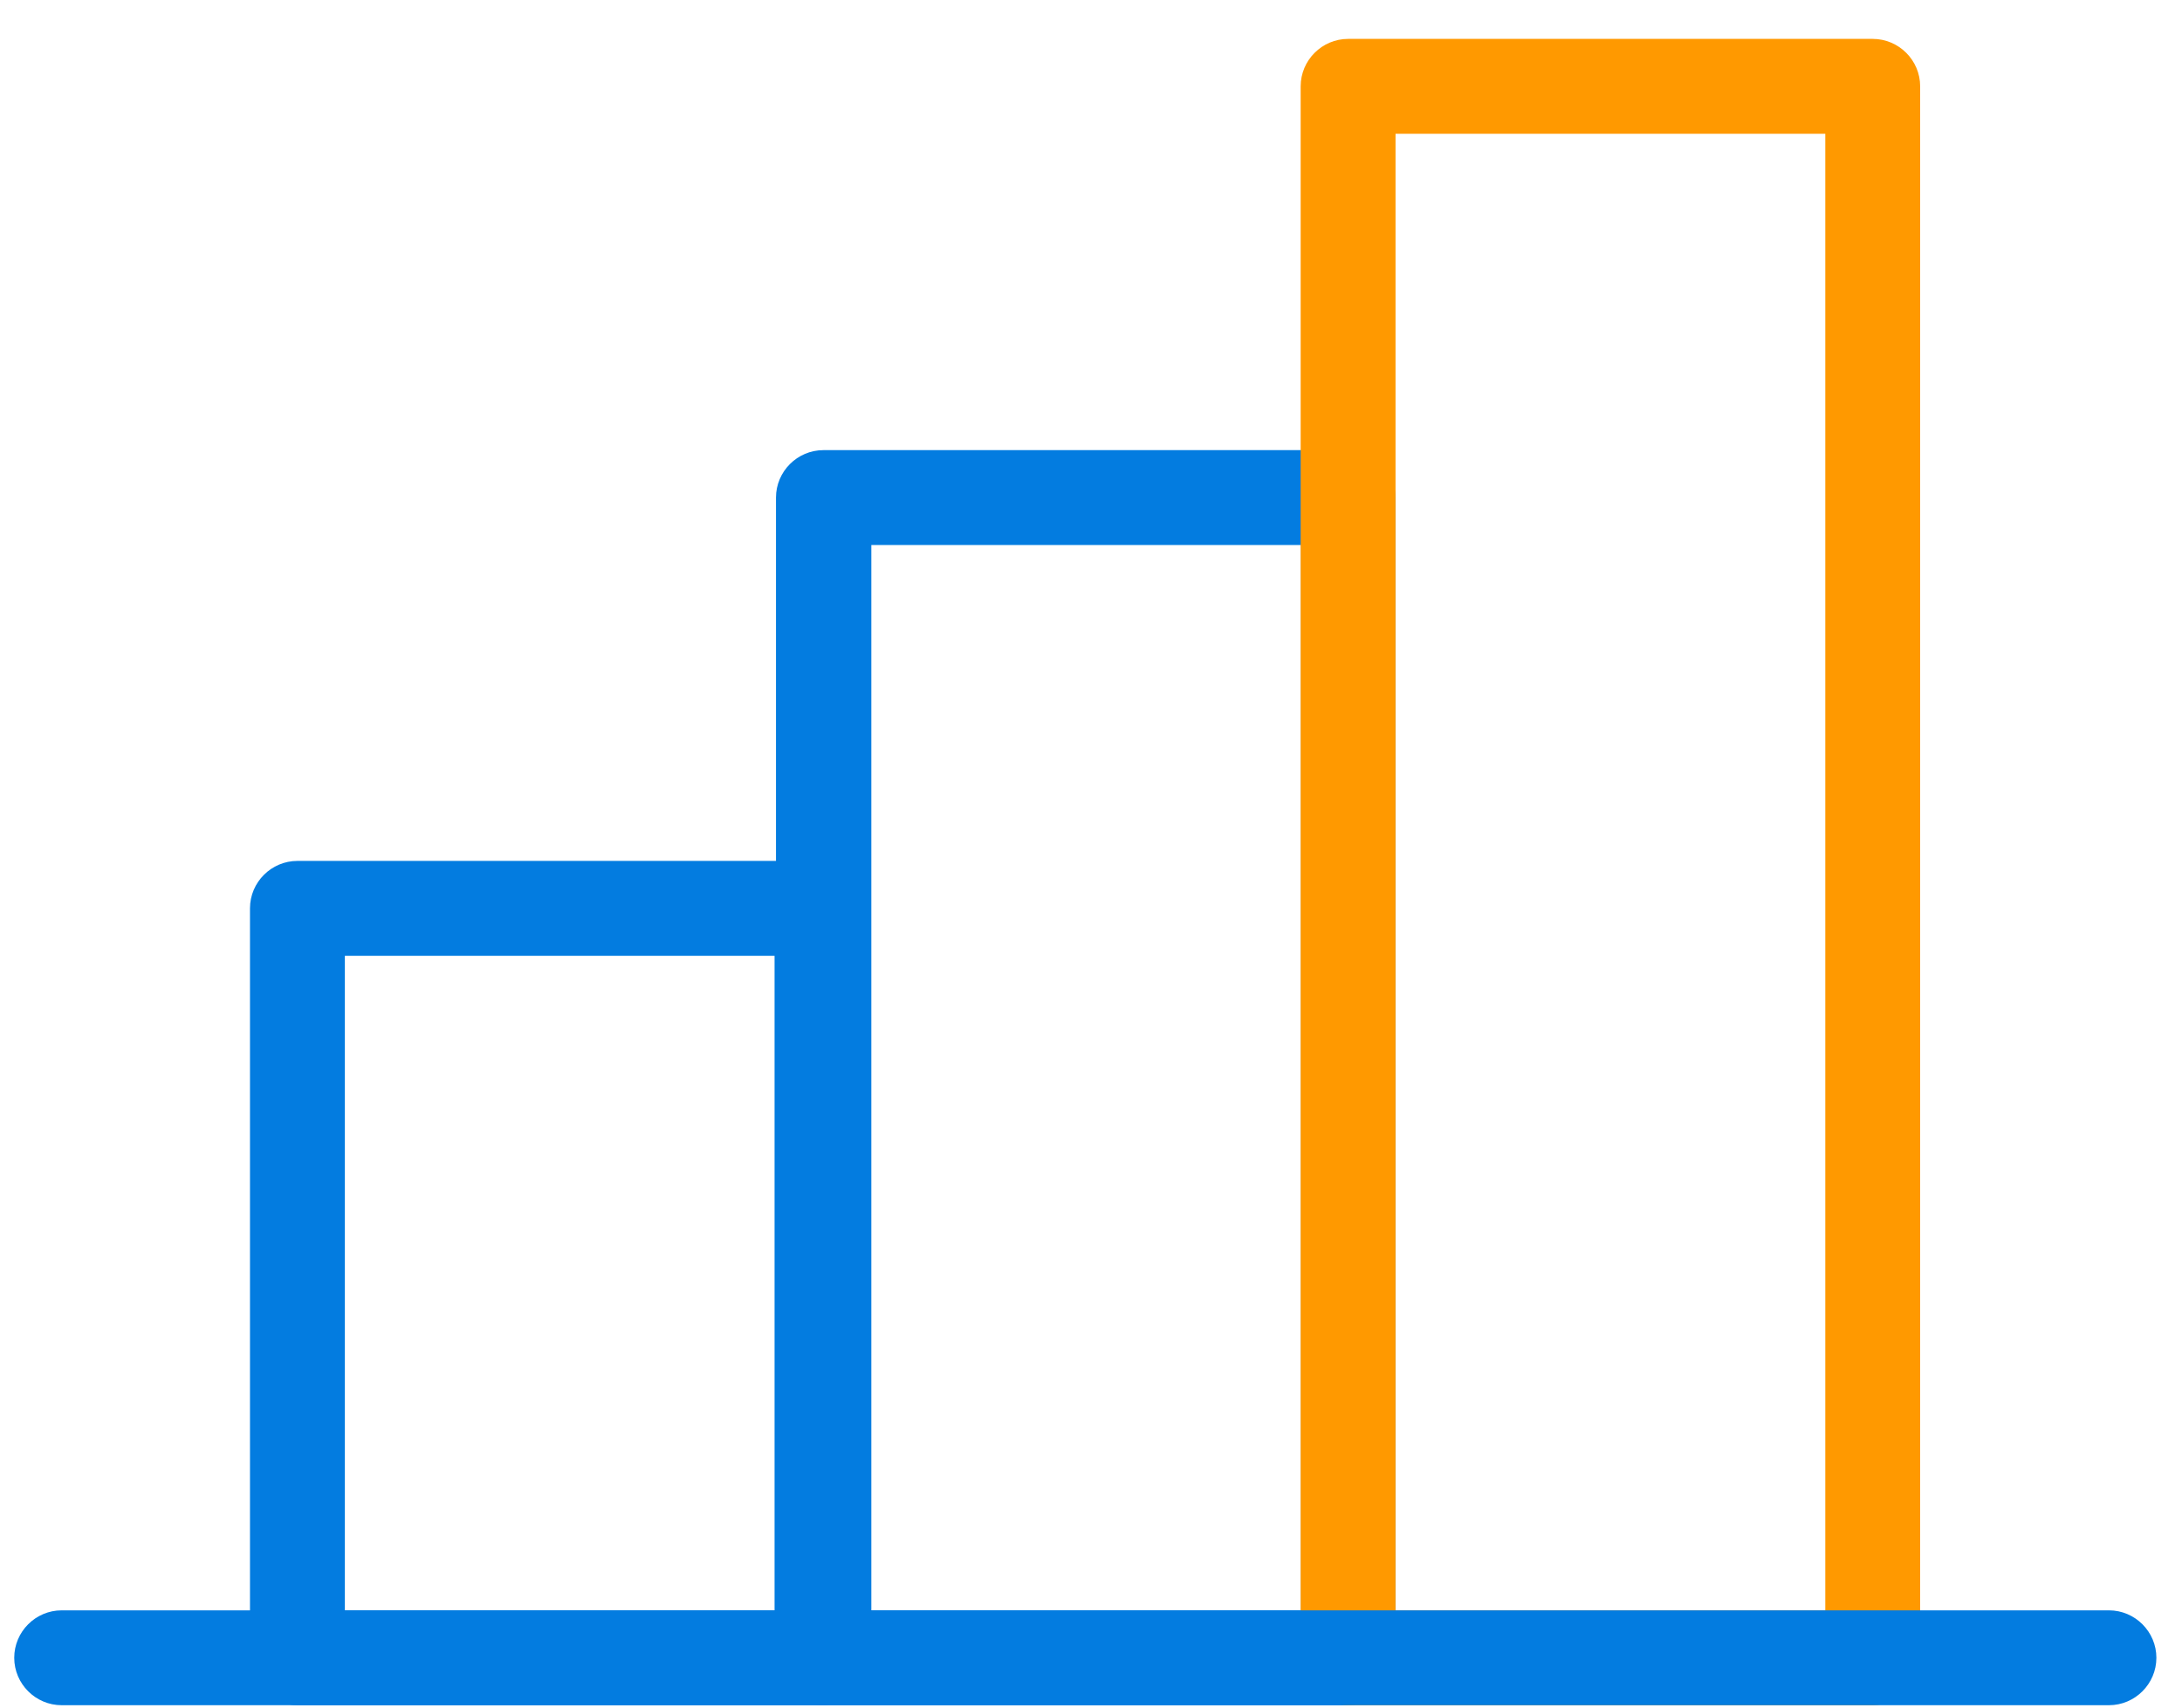
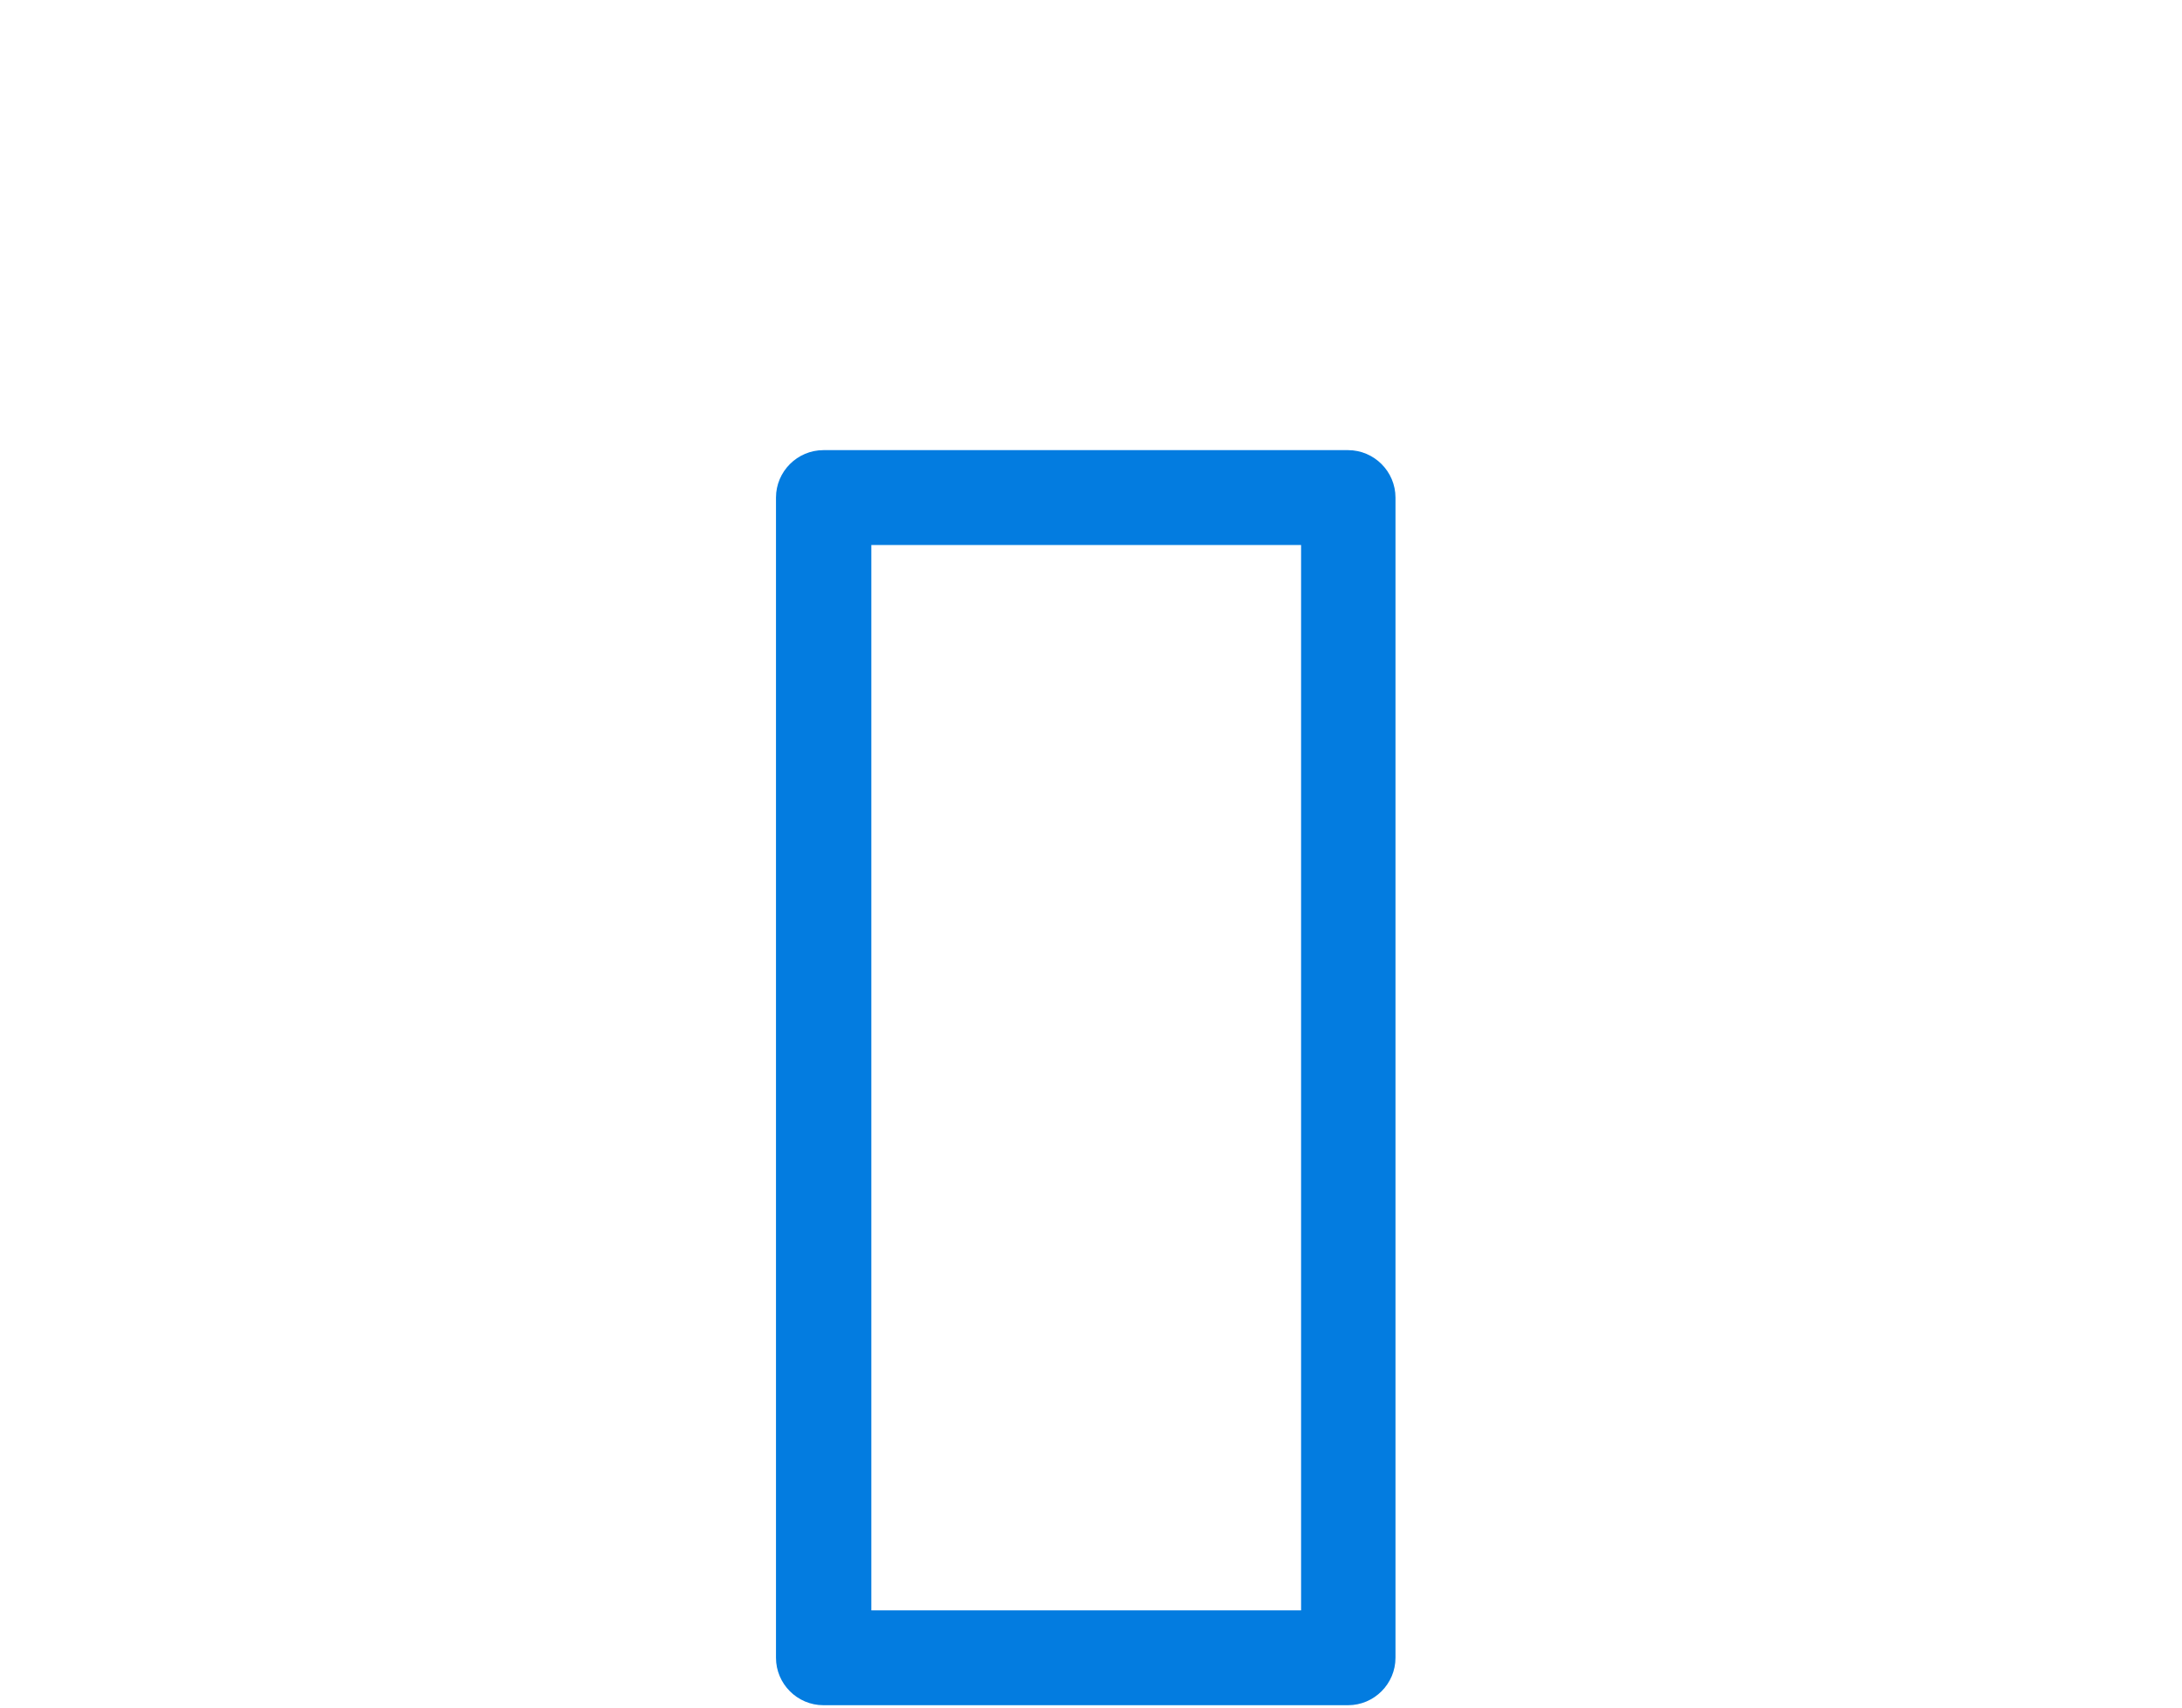
<svg xmlns="http://www.w3.org/2000/svg" width="46" height="36" viewBox="0 0 46 36" fill="none">
-   <path d="M17.329 35.95H6.27C5.72 35.95 5.27 35.5 5.27 34.95V19.15C5.27 18.6 5.72 18.15 6.27 18.15H17.329C17.88 18.15 18.329 18.6 18.329 19.15V34.95C18.329 35.5 17.88 35.95 17.329 35.95ZM7.27 33.95H16.329V20.15H7.27V33.95Z" fill="#037CE0" />
  <path d="M28.419 35.95H17.359C16.809 35.95 16.359 35.5 16.359 34.95V10.49C16.359 9.94 16.809 9.49 17.359 9.49H28.419C28.969 9.49 29.419 9.94 29.419 10.49V34.95C29.419 35.5 28.969 35.95 28.419 35.95ZM18.369 33.95H27.429V11.49H18.369V33.95Z" fill="#037CE0" />
-   <path d="M39.48 35.95H28.42C27.87 35.95 27.42 35.5 27.42 34.95V1.82C27.42 1.27 27.87 0.82 28.42 0.82H39.48C40.03 0.82 40.48 1.27 40.48 1.82V34.95C40.48 35.5 40.03 35.95 39.48 35.95ZM29.42 33.95H38.48V2.82H29.42V33.95Z" fill="#FF9900" />
-   <path d="M44.46 35.95H1.3C0.75 35.95 0.3 35.5 0.3 34.95C0.3 34.4 0.75 33.95 1.3 33.95H44.46C45.01 33.95 45.46 34.4 45.46 34.95C45.46 35.5 45.01 35.95 44.46 35.95Z" fill="#037CE0" />
</svg>